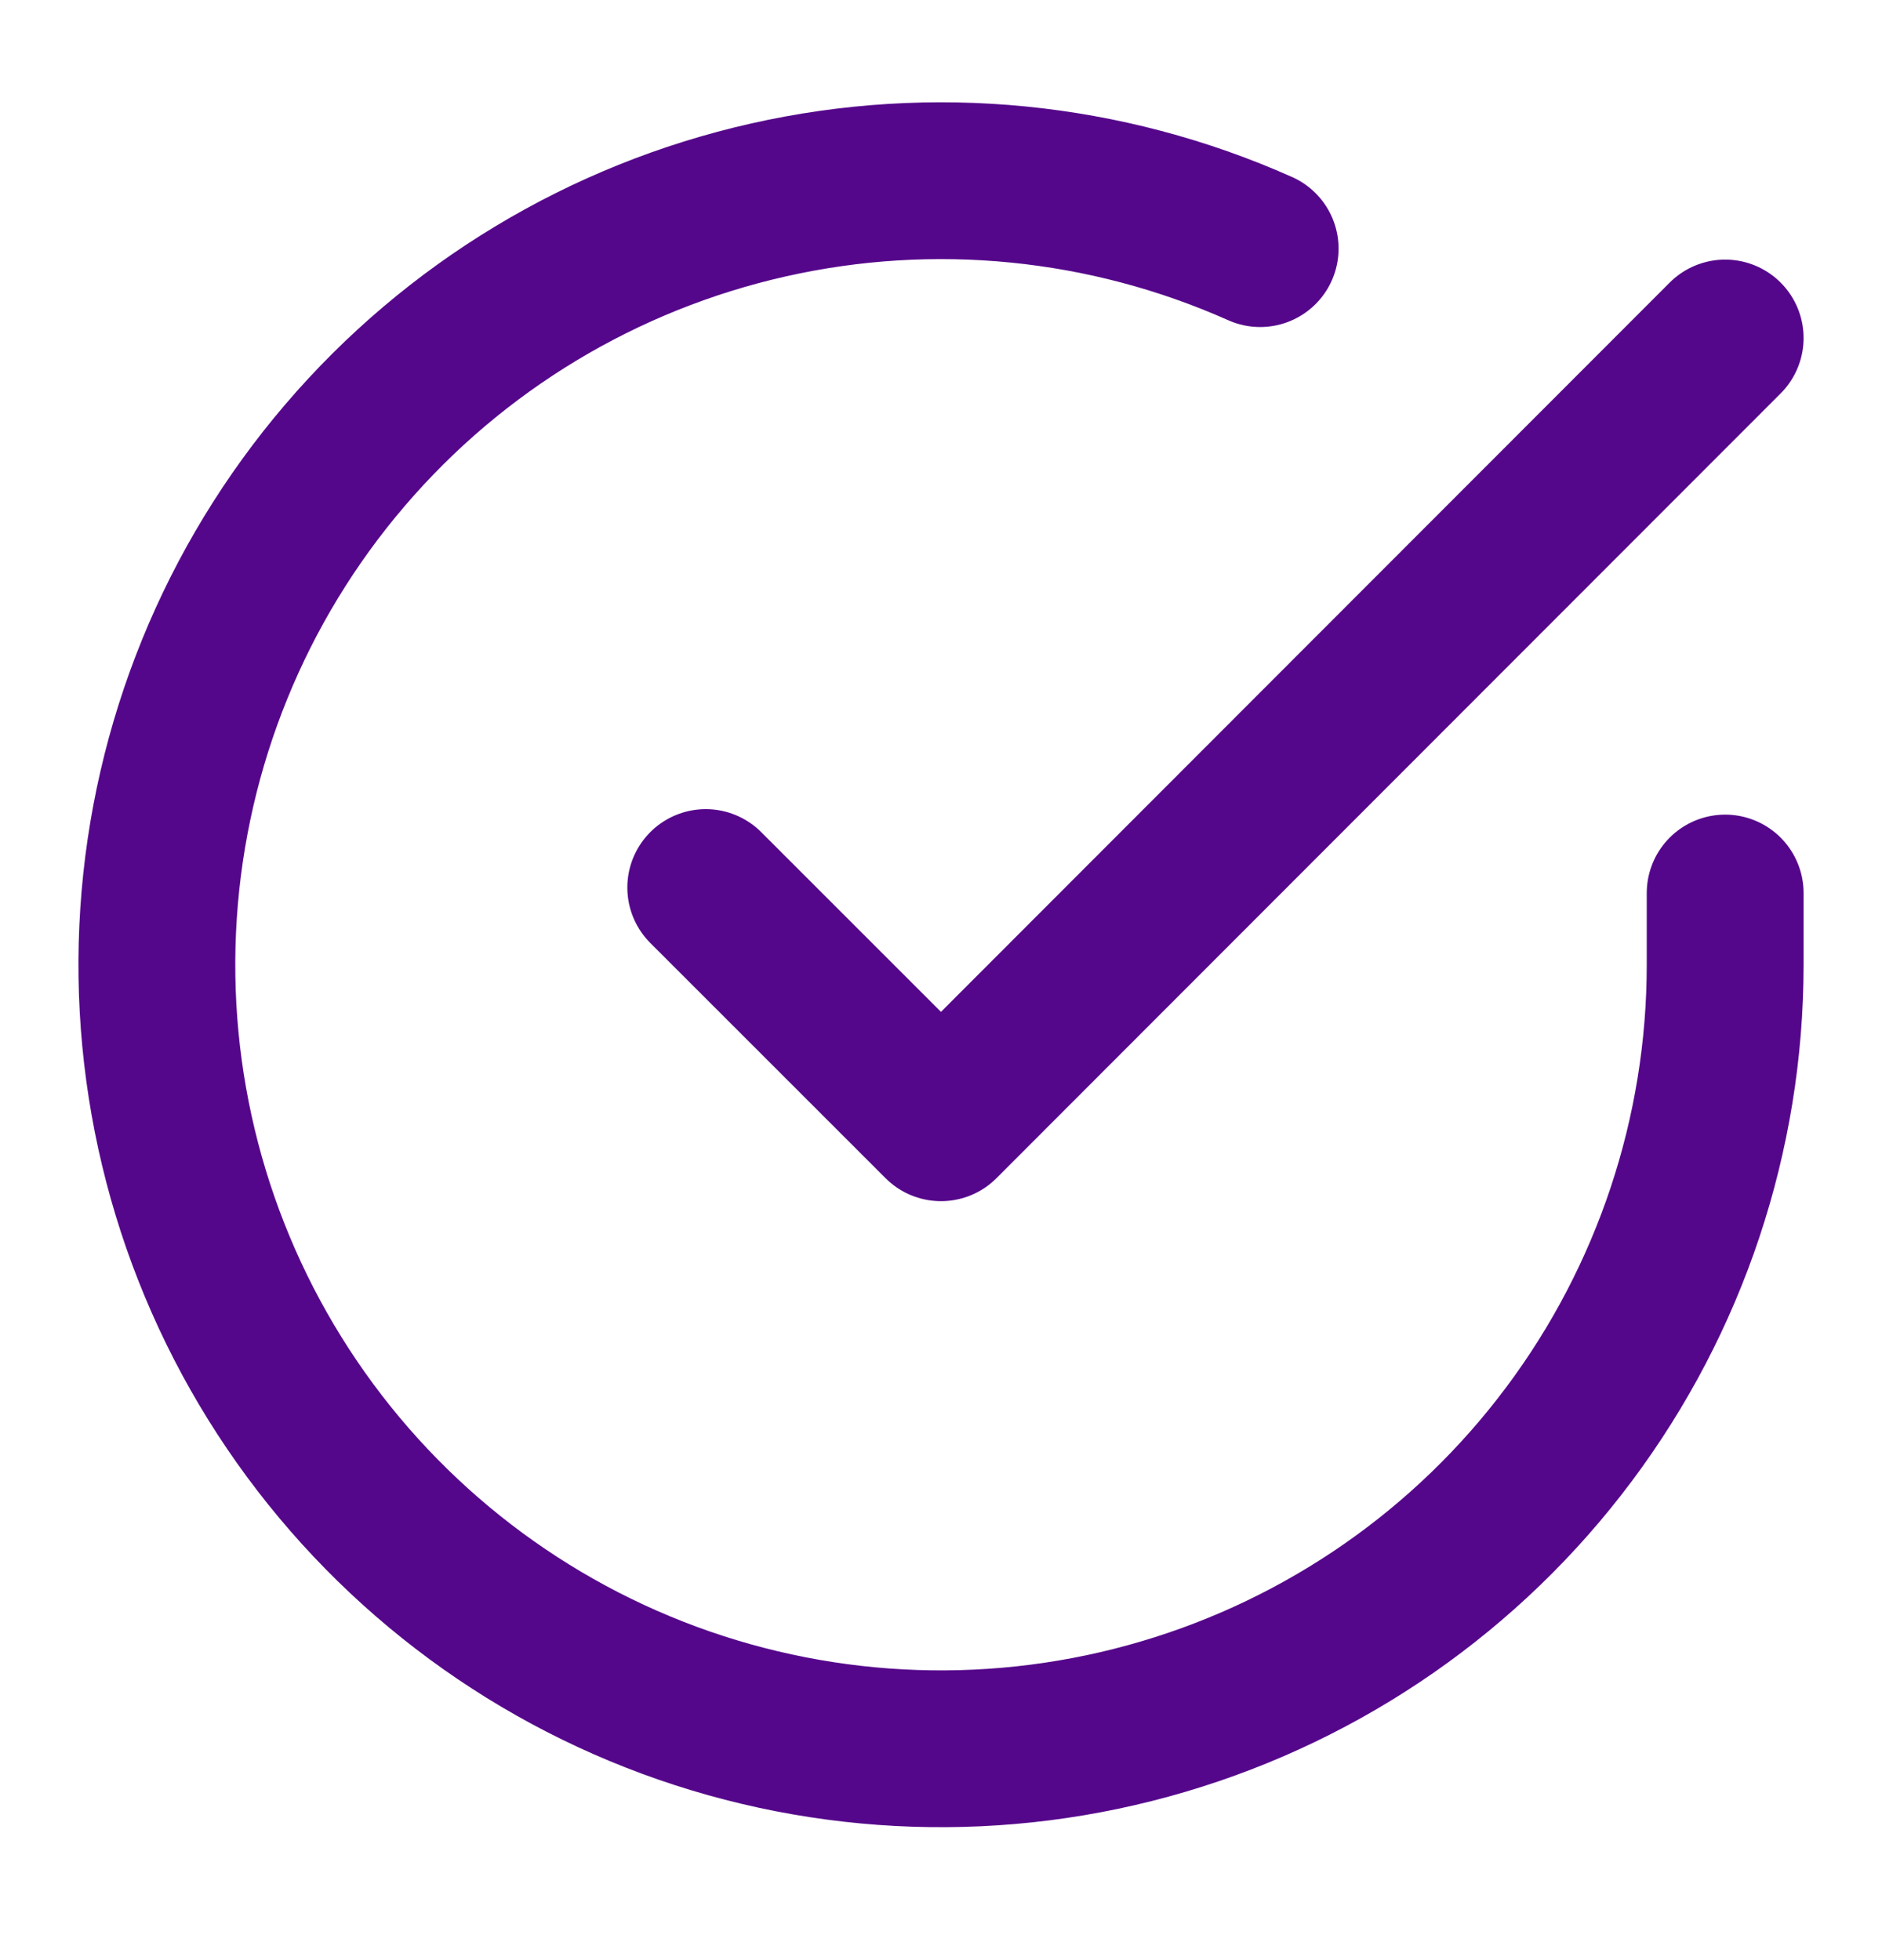
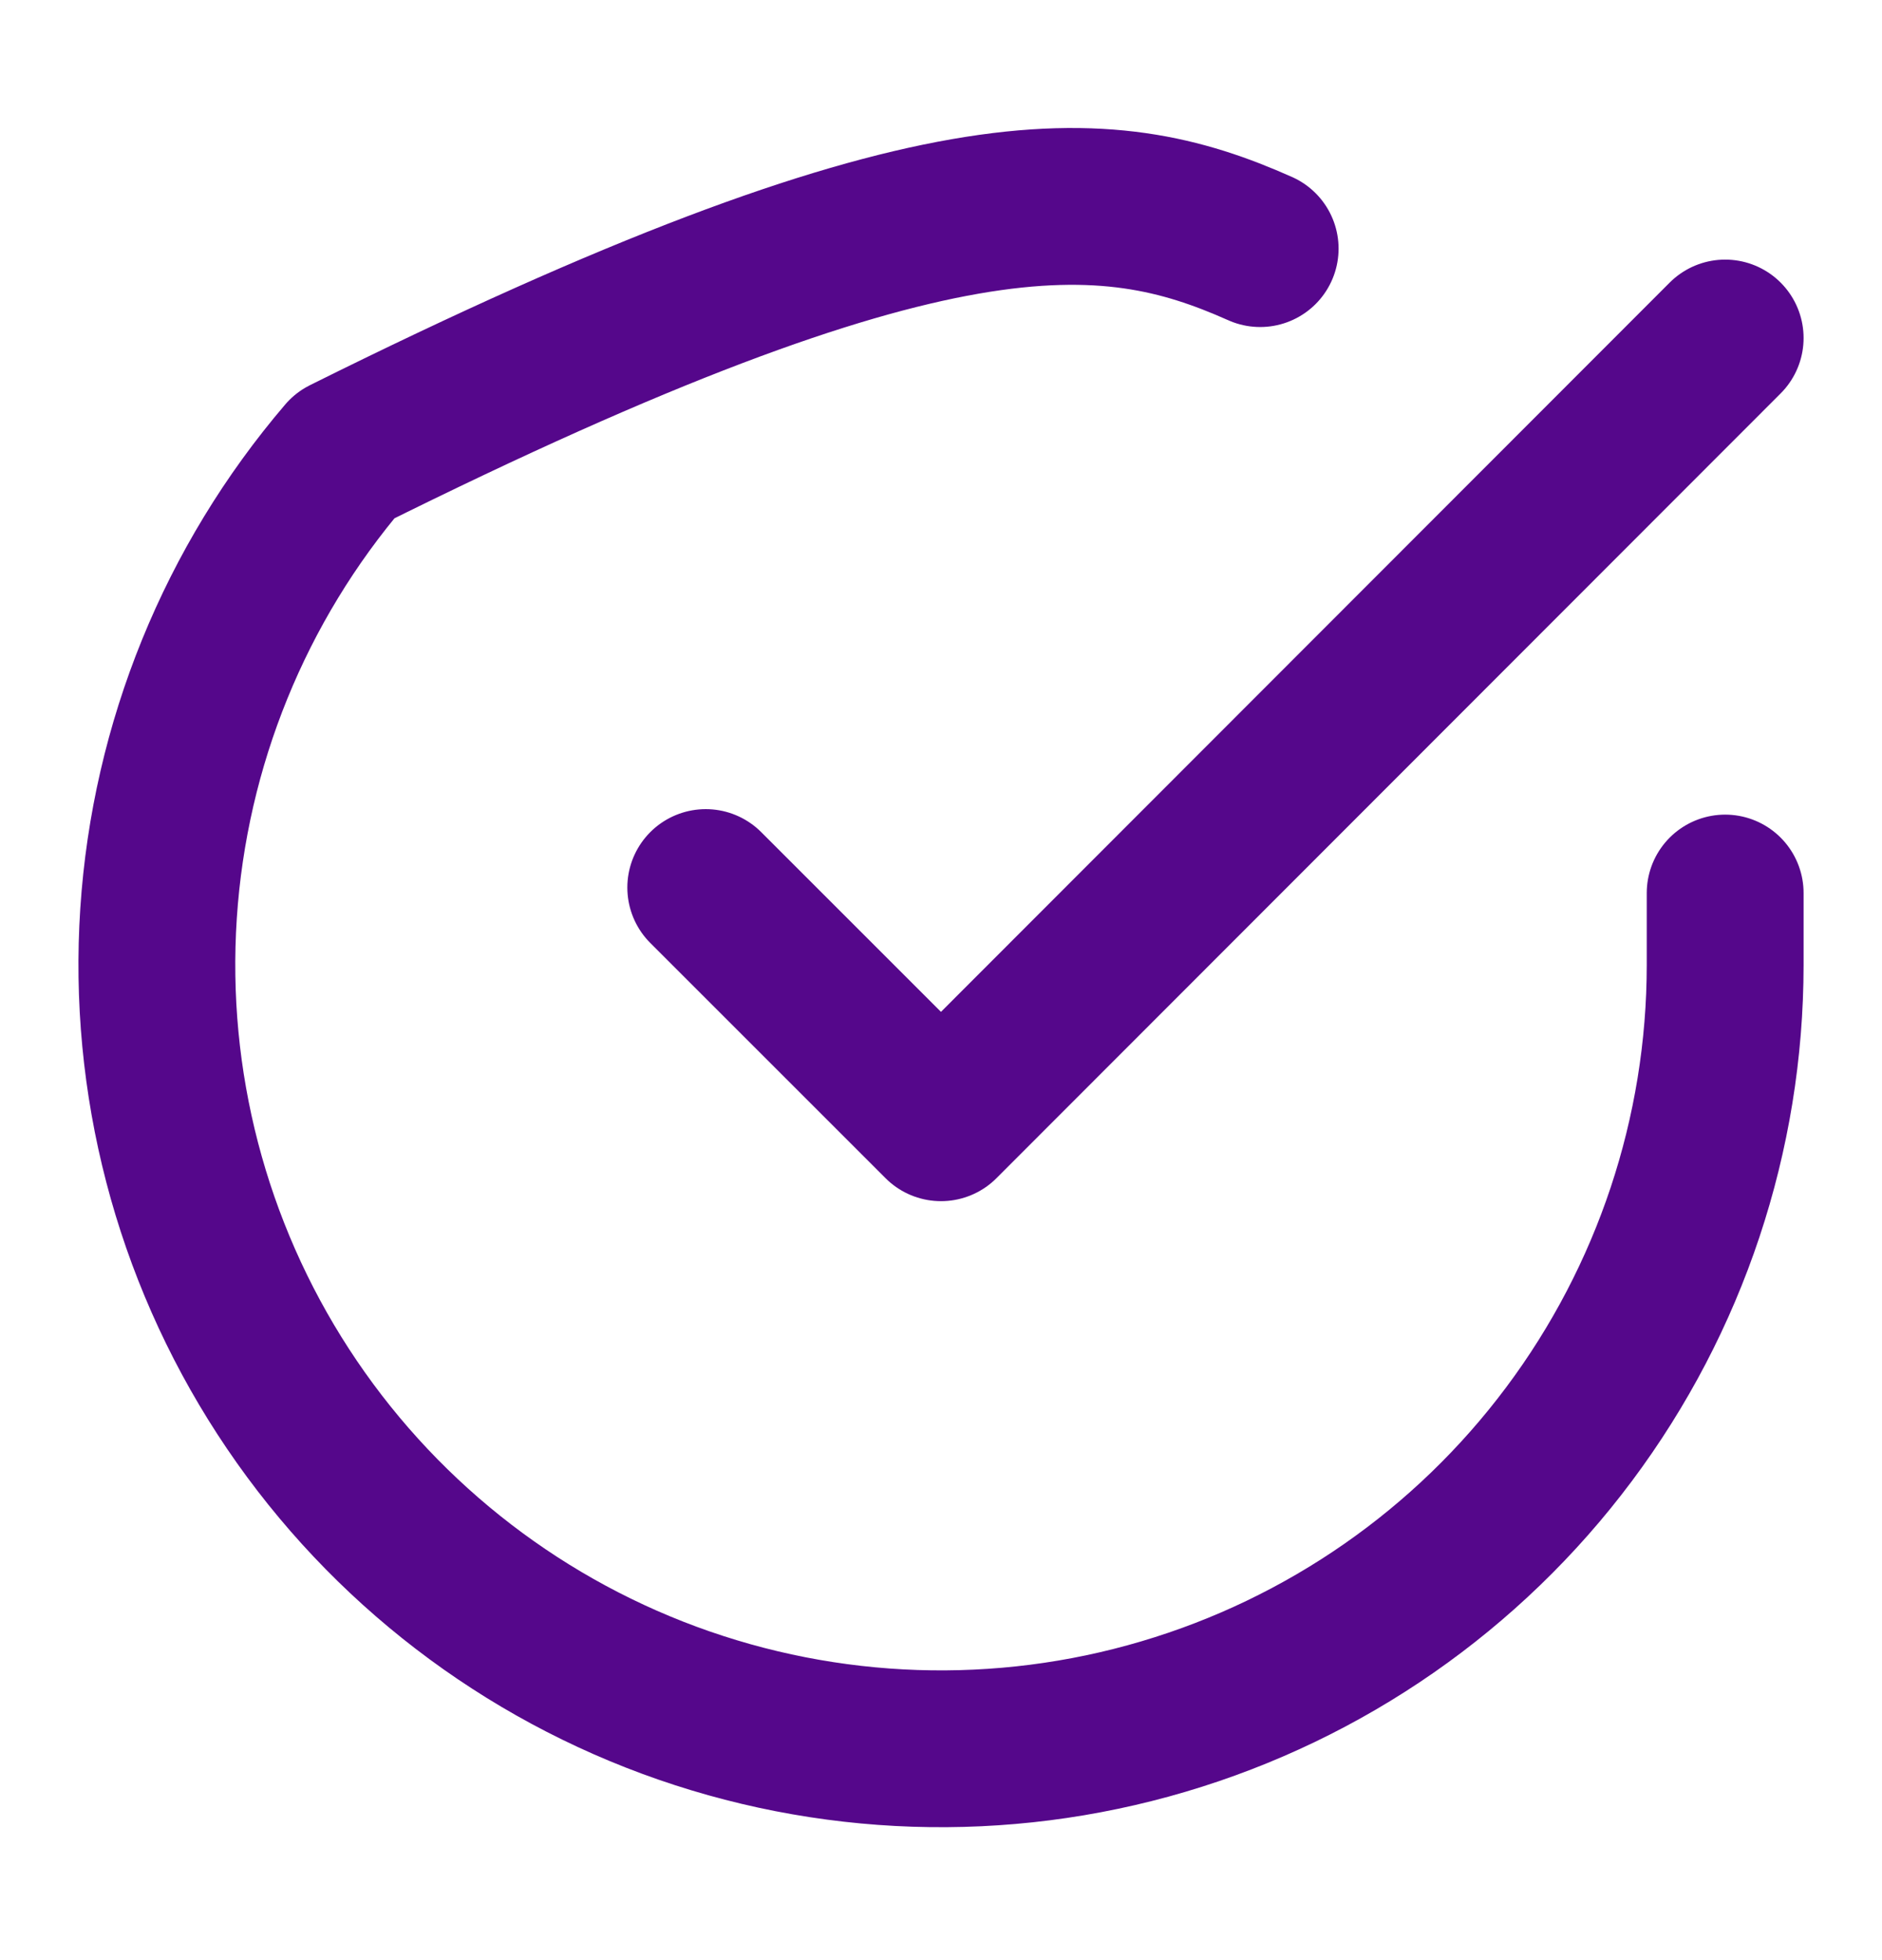
<svg xmlns="http://www.w3.org/2000/svg" width="24" height="25" viewBox="0 0 24 25" fill="none">
  <g id="check-circle">
-     <path id="Icon" d="M22 11.39V12.31C21.999 14.467 21.3 16.565 20.009 18.292C18.718 20.02 16.903 21.283 14.835 21.894C12.767 22.506 10.557 22.432 8.534 21.685C6.512 20.938 4.785 19.557 3.611 17.748C2.437 15.939 1.88 13.799 2.022 11.647C2.164 9.495 2.997 7.447 4.398 5.808C5.799 4.168 7.693 3.026 9.796 2.551C11.9 2.075 14.1 2.293 16.07 3.171M22 4.311L12 14.32L9 11.32" stroke="#55078B" stroke-width="2" stroke-linecap="round" stroke-linejoin="round" />
+     <path id="Icon" d="M22 11.39V12.31C21.999 14.467 21.3 16.565 20.009 18.292C18.718 20.02 16.903 21.283 14.835 21.894C12.767 22.506 10.557 22.432 8.534 21.685C6.512 20.938 4.785 19.557 3.611 17.748C2.437 15.939 1.88 13.799 2.022 11.647C2.164 9.495 2.997 7.447 4.398 5.808C11.9 2.075 14.1 2.293 16.07 3.171M22 4.311L12 14.32L9 11.32" stroke="#55078B" stroke-width="2" stroke-linecap="round" stroke-linejoin="round" />
  </g>
</svg>